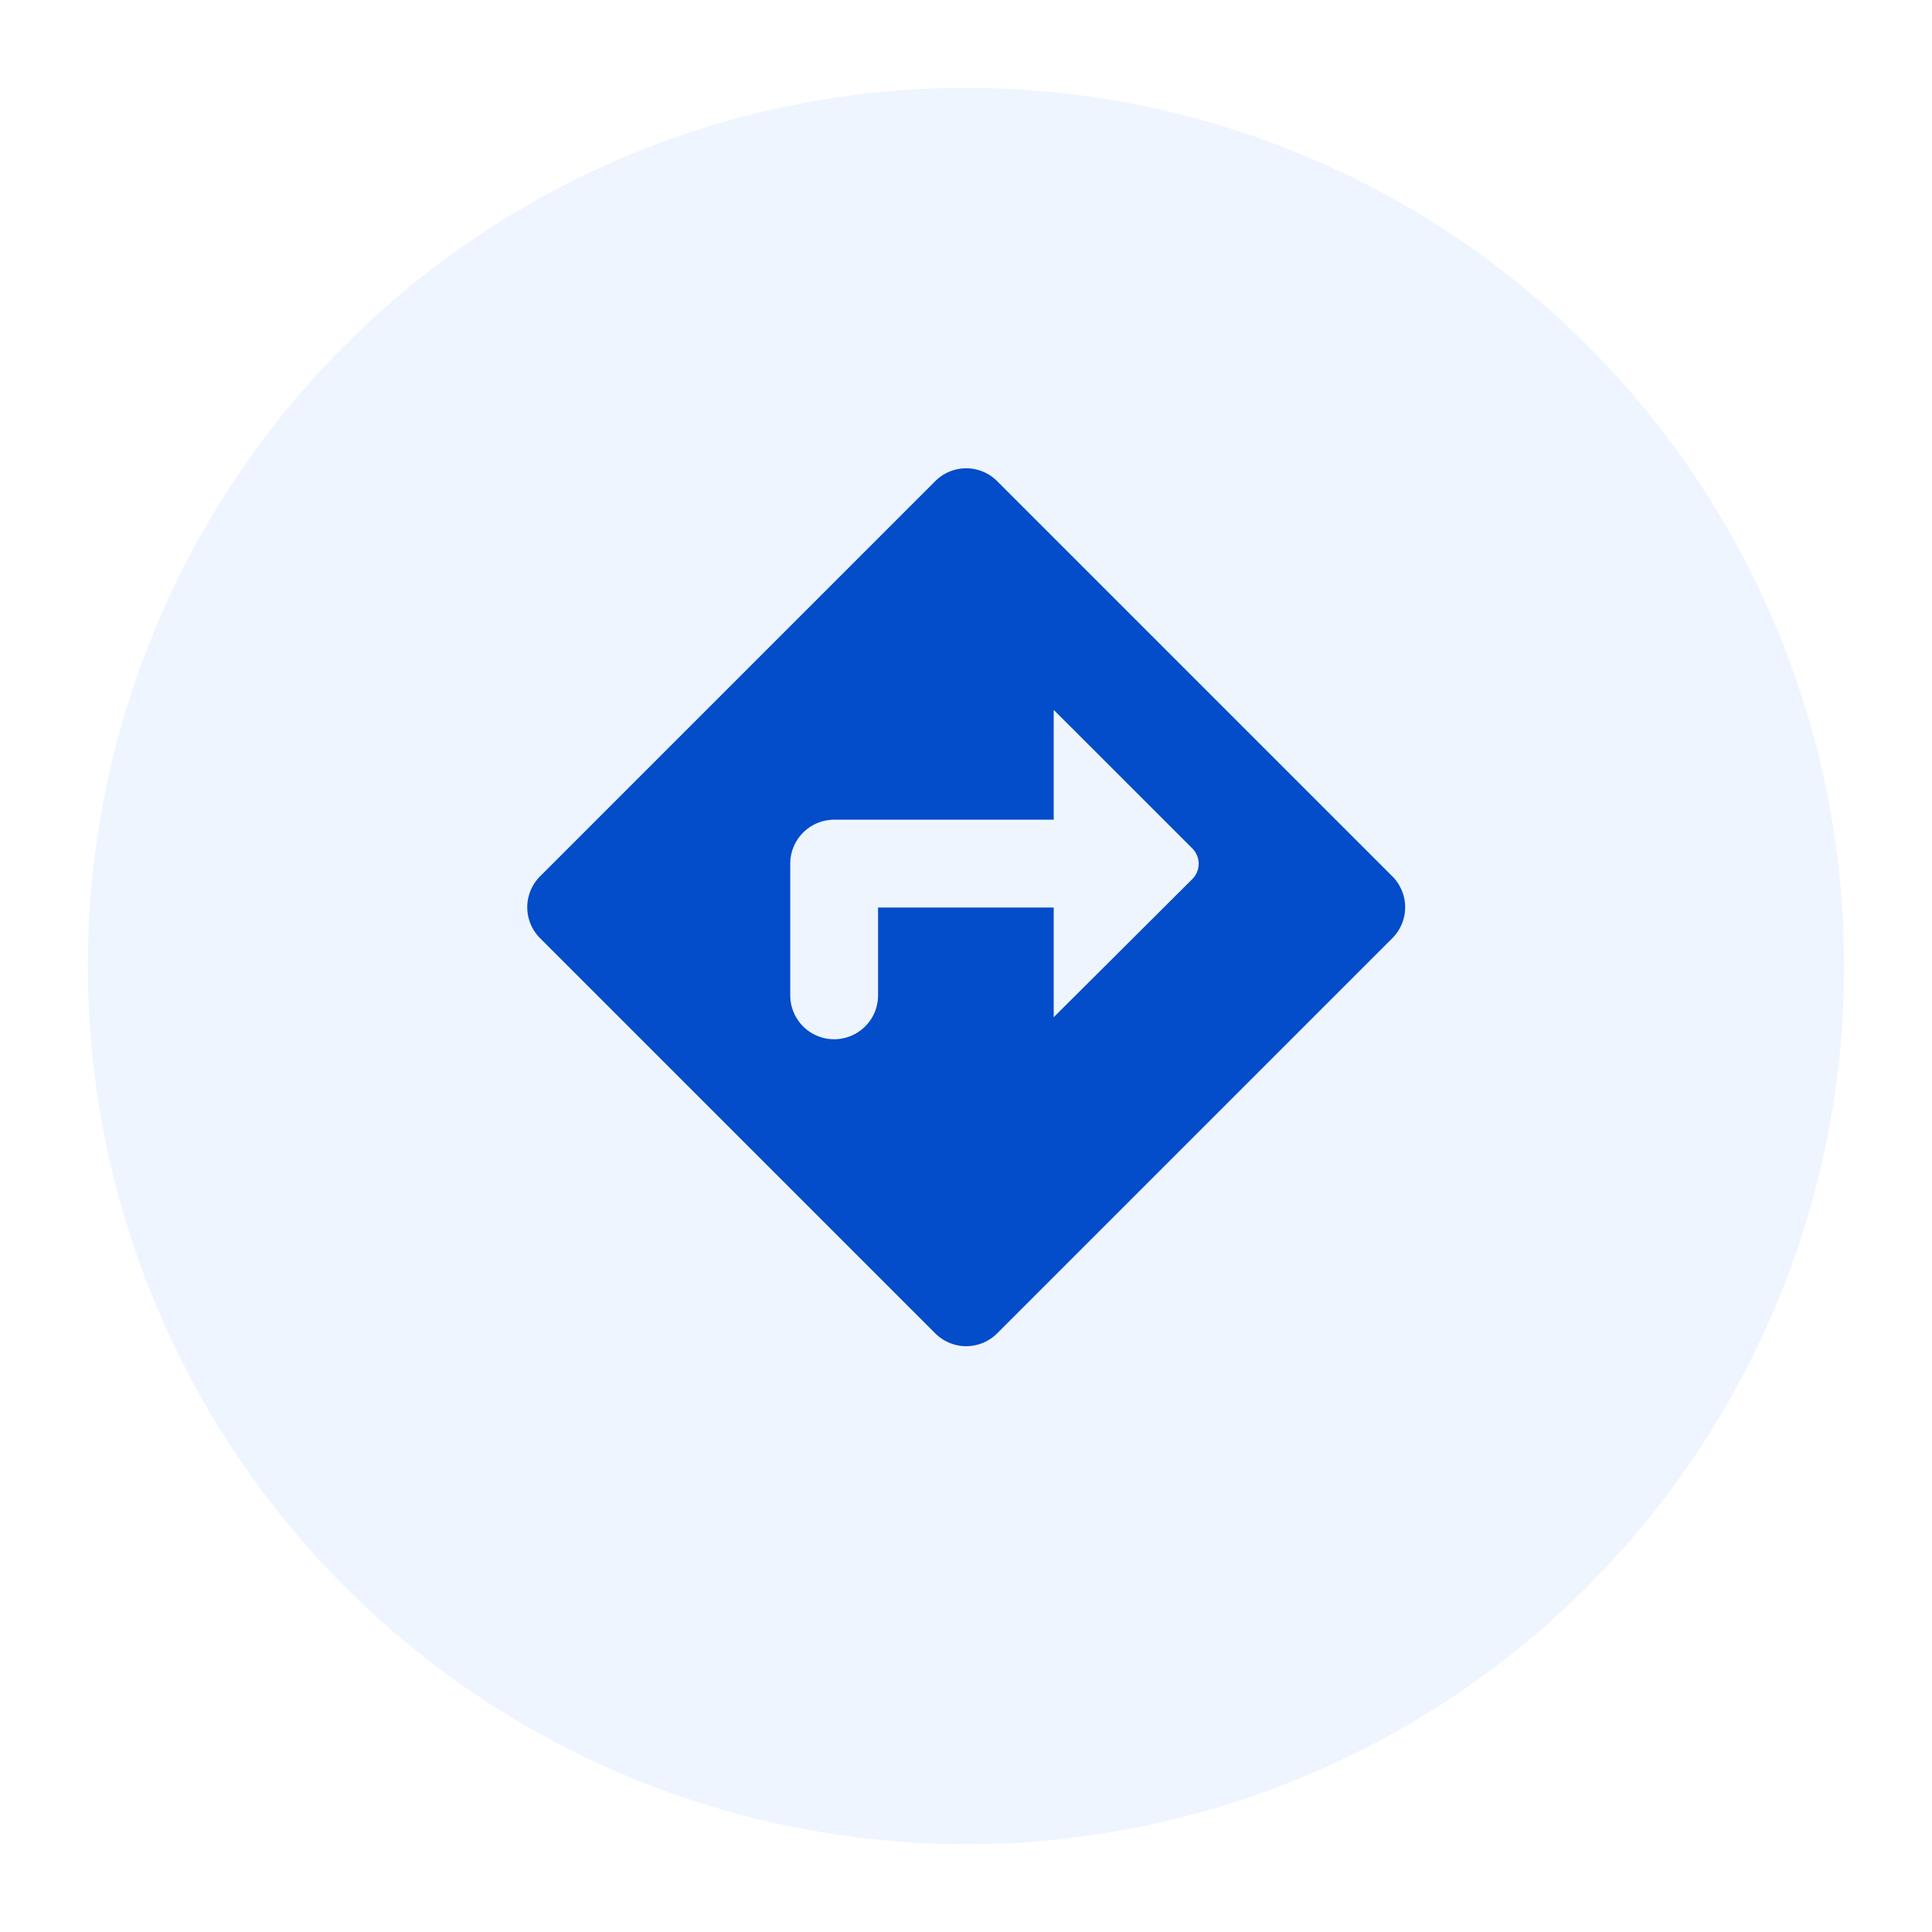
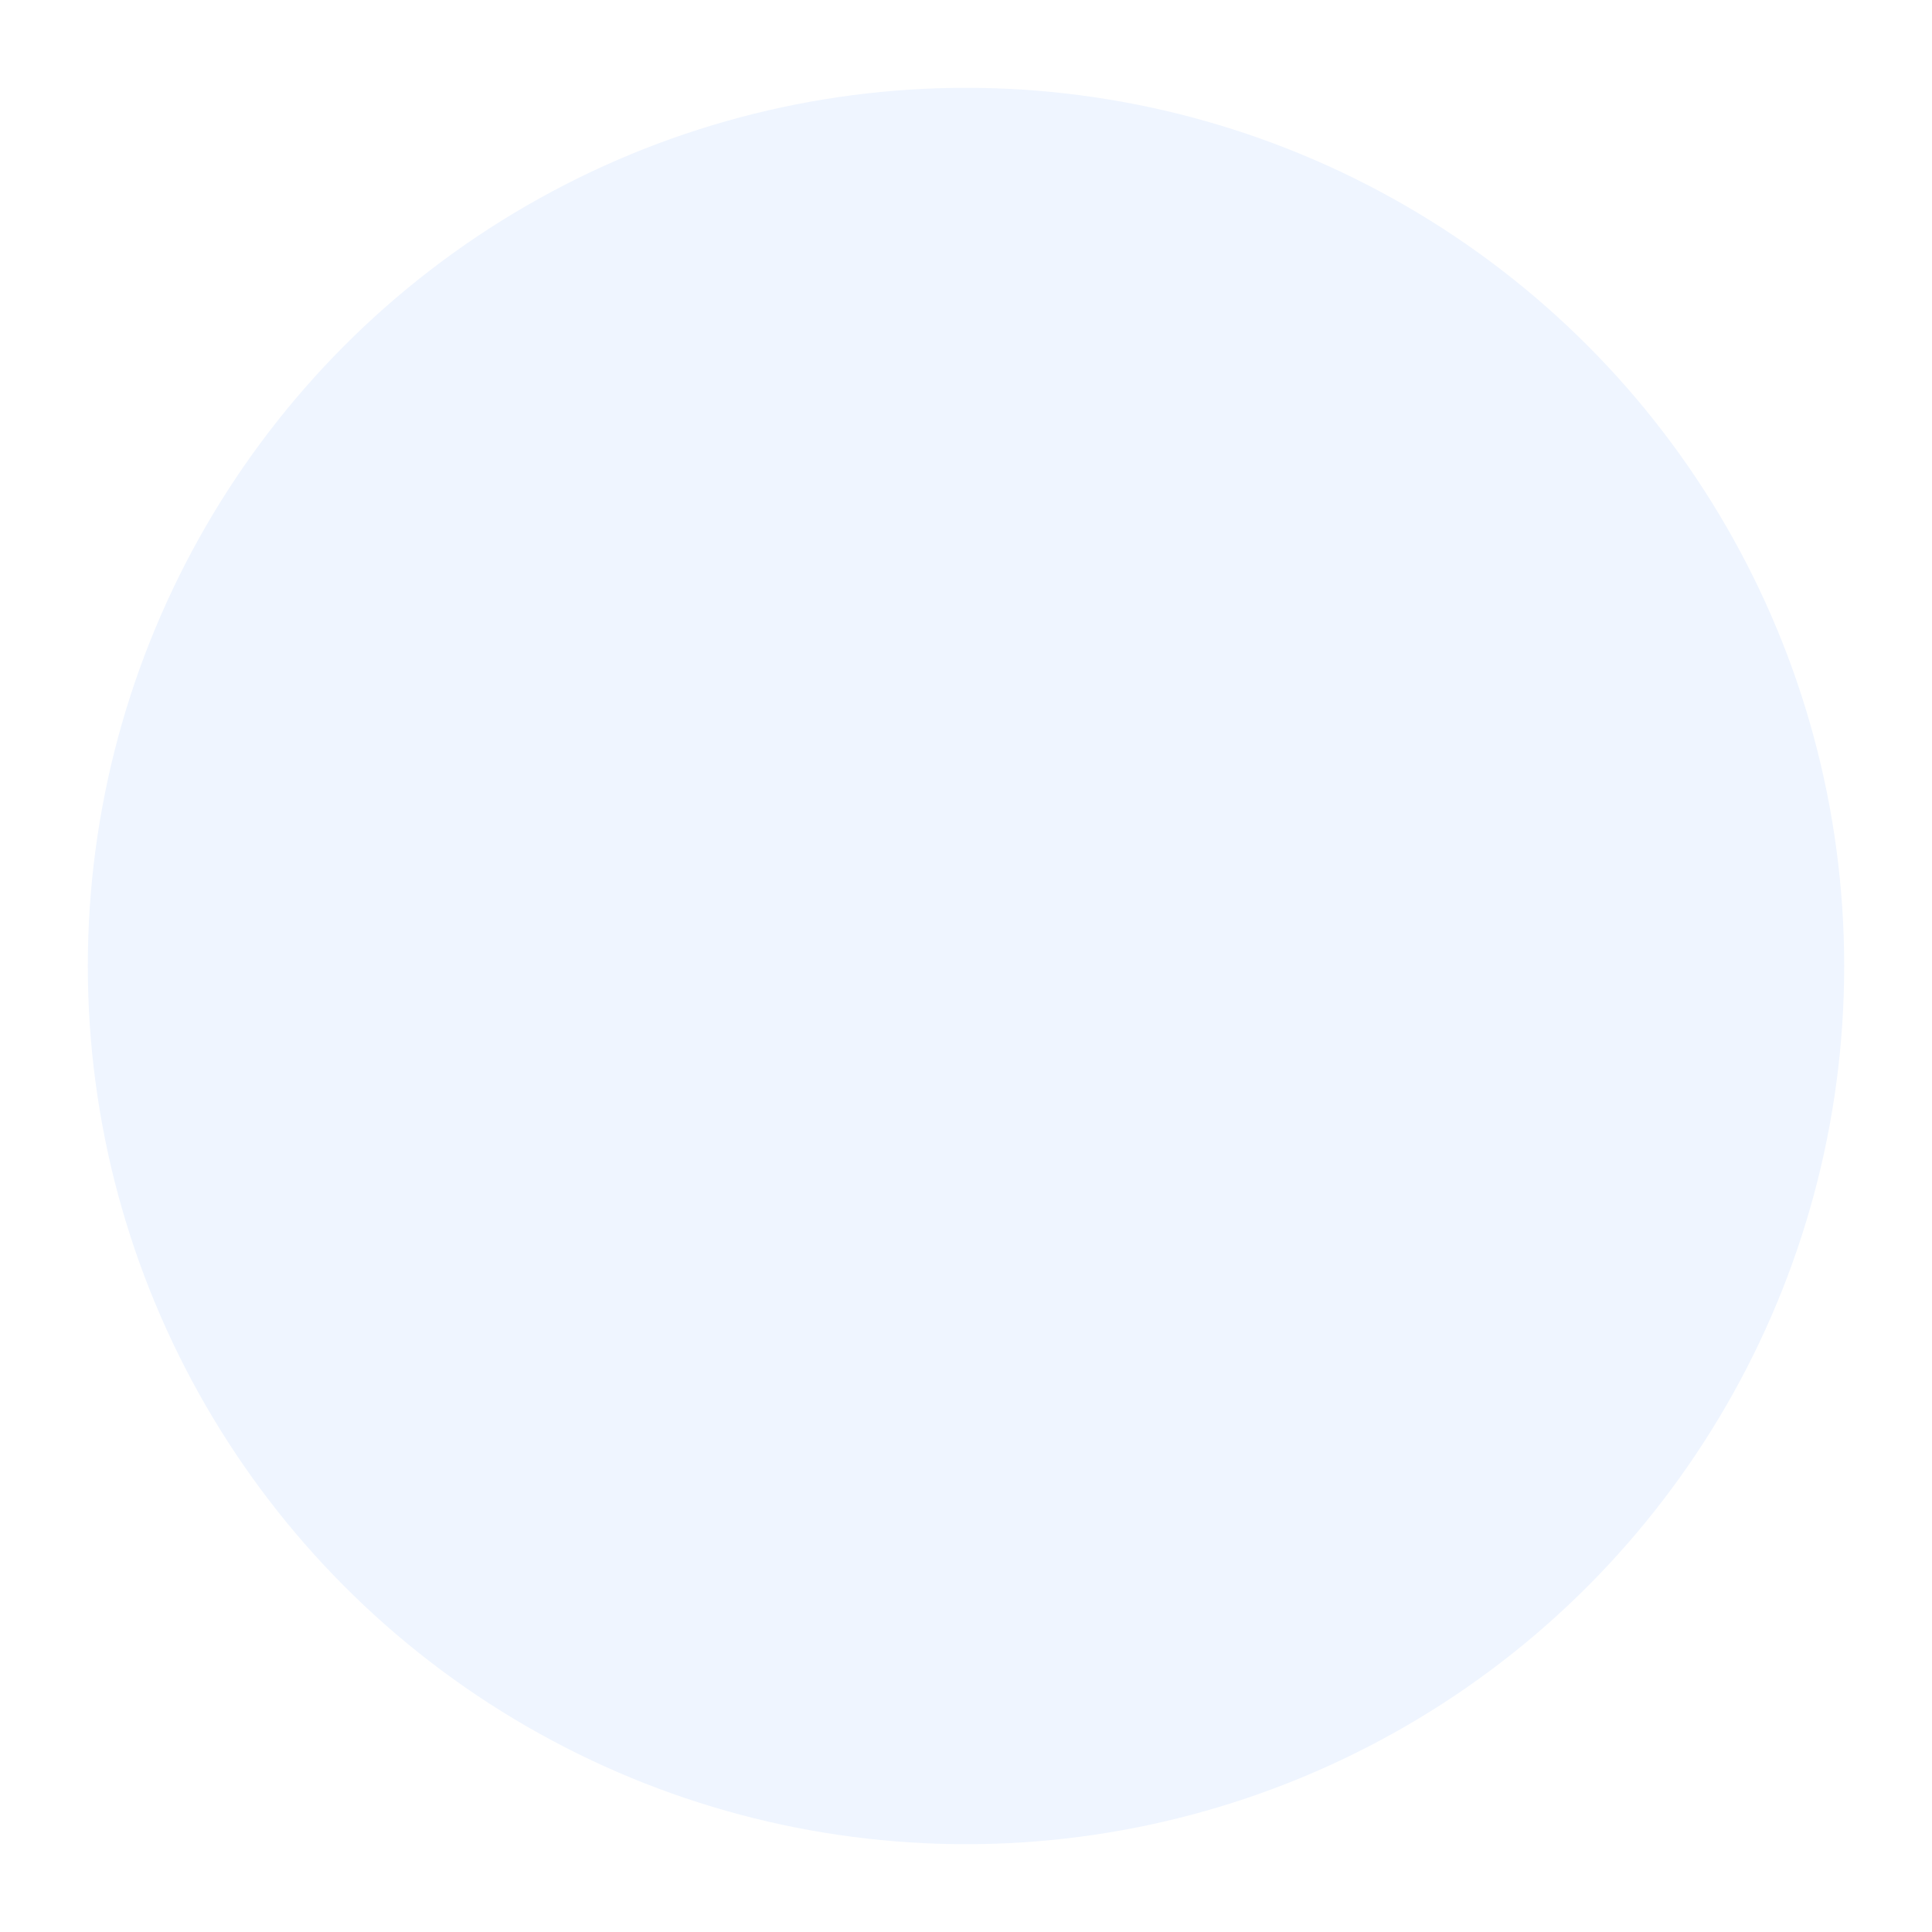
<svg xmlns="http://www.w3.org/2000/svg" height="33" viewBox="0 0 33 33" width="33">
  <filter id="a" filterUnits="userSpaceOnUse" height="33" width="33" x="0" y="0">
    <feOffset dy="1" />
    <feGaussianBlur result="blur" stdDeviation=".5" />
    <feFlood flood-opacity=".204" />
    <feComposite in2="blur" operator="in" />
    <feComposite in="SourceGraphic" />
  </filter>
  <g filter="url(#a)">
    <circle cx="15" cy="15" fill="#eff5ff" r="15" transform="translate(1.5 .5)" />
  </g>
  <g transform="translate(7.5 6.5)">
    <path d="m0 0h18v18h-18z" fill="none" />
-     <path d="m16.784 8.967-6.75-6.75a.747.747 0 0 0 -1.057 0l-6.75 6.75a.747.747 0 0 0 0 1.057l6.75 6.75a.747.747 0 0 0 1.057 0l6.75-6.75a.747.747 0 0 0 0-1.057zm-5.784 2.407v-1.874h-3v1.5a.75.75 0 0 1 -1.5 0v-2.251a.752.752 0 0 1 .752-.749h3.748v-1.876l2.363 2.362a.371.371 0 0 1 0 .533z" fill="#034cca" transform="translate(-.502 -.499)" />
  </g>
</svg>